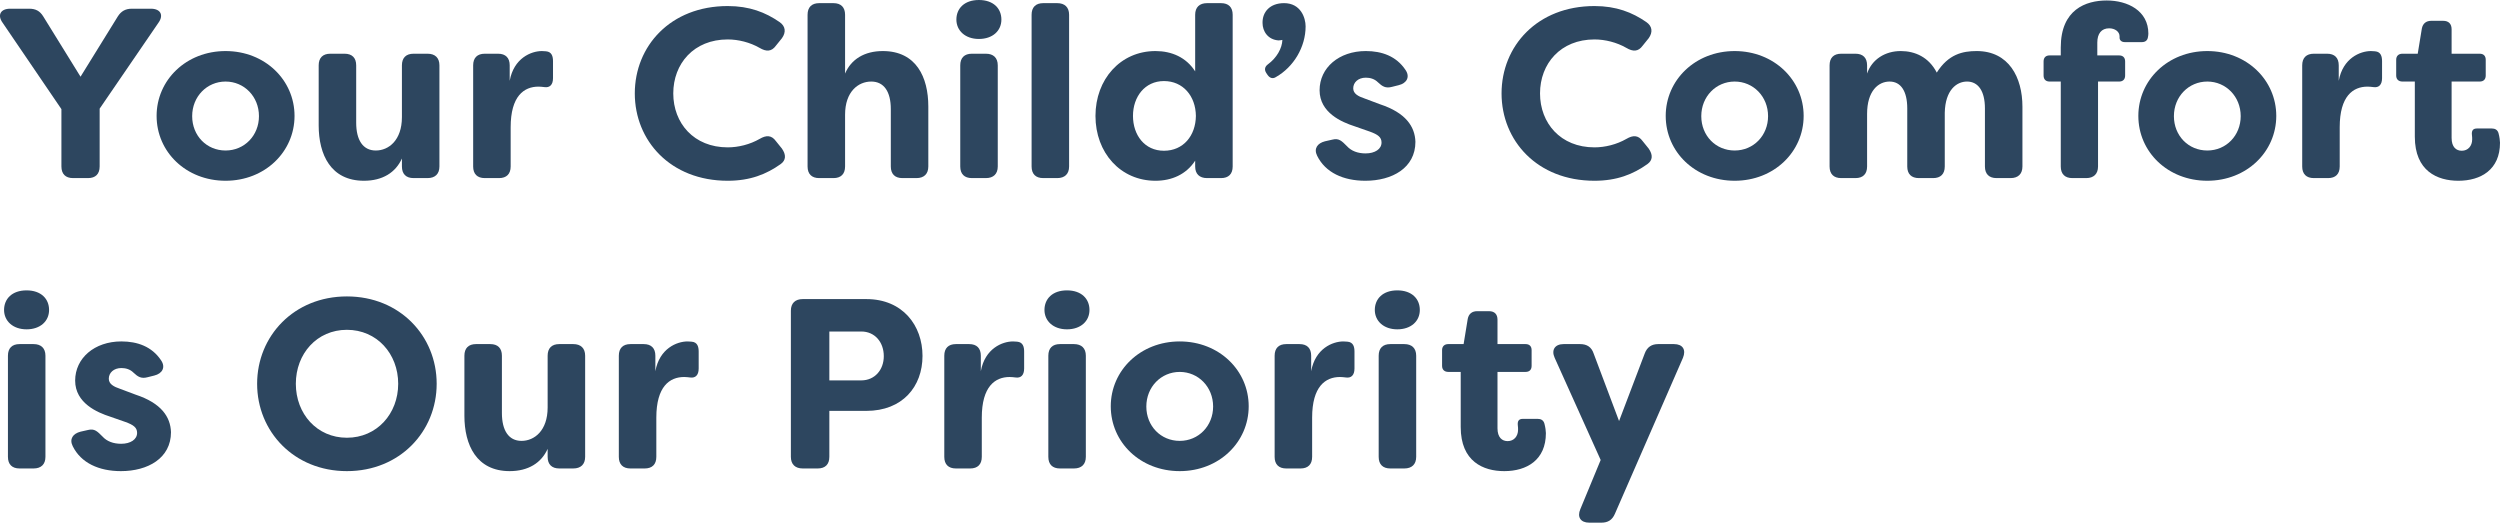
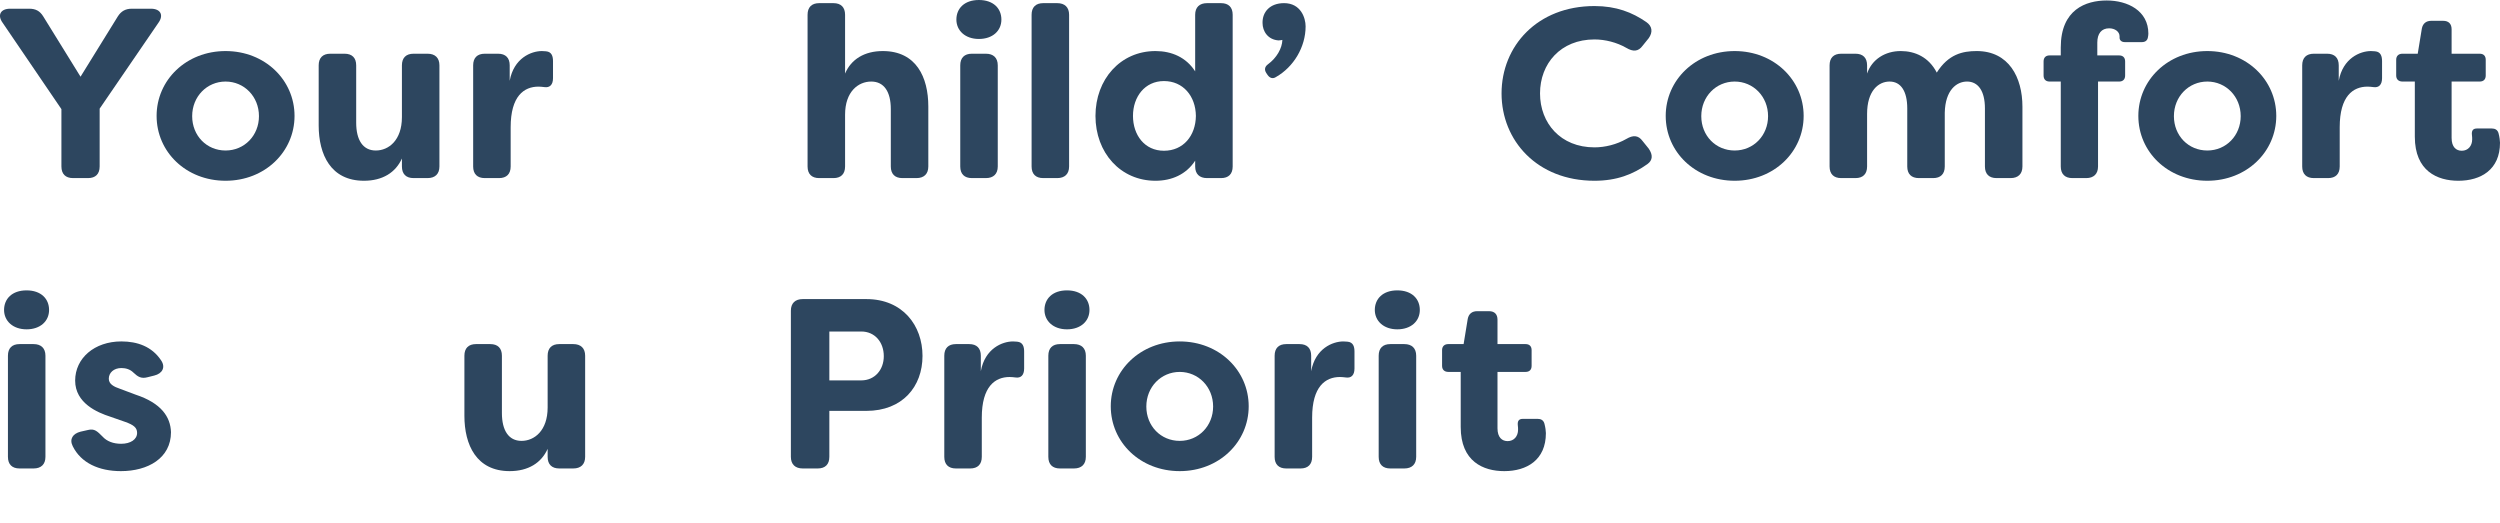
<svg xmlns="http://www.w3.org/2000/svg" id="_レイヤー_2" data-name="レイヤー 2" width="516.58" height="108" viewBox="0 0 516.58 108">
  <defs>
    <style>
      .cls-1 {
        fill: #2d465f;
      }
    </style>
  </defs>
  <g id="_テキスト" data-name="テキスト">
    <g>
      <path class="cls-1" d="M12.69,34.4v-11.85L.54,4.7C-.61,3.1.14,1.8,2.09,1.8h3.95c1.3,0,2.2.45,2.9,1.6l7.7,12.45,7.7-12.45c.7-1.1,1.6-1.6,2.9-1.6h3.95c1.95,0,2.7,1.3,1.55,2.9l-12.15,17.75v11.95c0,1.55-.85,2.4-2.4,2.4h-3.1c-1.55,0-2.4-.85-2.4-2.4Z" />
      <path class="cls-1" d="M32.36,23.95c0-7.4,6.1-13.4,14.25-13.4s14.25,6,14.25,13.4-6.1,13.4-14.25,13.4-14.25-5.95-14.25-13.4ZM53.51,24c0-4.05-3.05-7.15-6.9-7.15s-6.9,3.1-6.9,7.15,3,7.1,6.9,7.1,6.9-3.1,6.9-7.1Z" />
      <path class="cls-1" d="M65.85,25.9v-12.4c0-1.55.85-2.4,2.4-2.4h2.95c1.55,0,2.4.85,2.4,2.4v11.85c0,3.6,1.4,5.75,4.05,5.75s5.4-2.1,5.4-6.9v-10.7c0-1.55.85-2.4,2.4-2.4h2.9c1.55,0,2.45.85,2.45,2.4v20.9c0,1.55-.9,2.4-2.45,2.4h-2.9c-1.55,0-2.4-.85-2.4-2.4v-1.65c-1.3,2.9-4,4.6-7.85,4.6-6.85,0-9.35-5.4-9.35-11.45Z" />
      <path class="cls-1" d="M97.77,34.4V13.5c0-1.55.85-2.4,2.4-2.4h2.75c1.55,0,2.4.85,2.4,2.4v3.2c.85-4.7,4.45-6.15,6.65-6.15l.85.05c1.2.1,1.45,1.05,1.45,2.05v3.5c0,1.4-.7,2-1.75,1.85-.45-.05-.85-.1-1.25-.1-3,0-5.75,1.95-5.75,8.4v8.1c0,1.55-.85,2.4-2.4,2.4h-2.95c-1.55,0-2.4-.85-2.4-2.4Z" />
-       <path class="cls-1" d="M131.17,19.3c0-9.75,7.35-18.05,19.2-18.05,4.5,0,7.8,1.3,10.7,3.3,1.25.85,1.4,2.1.5,3.35l-1.25,1.55c-.9,1.25-2,1.25-3.35.45-2-1.15-4.4-1.75-6.6-1.75-7,0-11.25,5-11.25,11.15s4.25,11.15,11.25,11.15c2.2,0,4.6-.6,6.6-1.75,1.35-.8,2.45-.8,3.35.45l1.25,1.55c.9,1.3.85,2.4-.25,3.2-2.95,2.1-6.3,3.45-10.95,3.45-11.85,0-19.2-8.3-19.2-18.05Z" />
      <path class="cls-1" d="M166.87,34.4V3.05c0-1.55.85-2.4,2.4-2.4h2.95c1.55,0,2.4.85,2.4,2.4v12.15c1.25-2.95,4-4.65,7.8-4.65,6.9,0,9.4,5.4,9.4,11.45v12.4c0,1.55-.9,2.4-2.45,2.4h-2.9c-1.55,0-2.4-.85-2.4-2.4v-11.85c0-3.6-1.4-5.7-4.05-5.7s-5.4,2.05-5.4,6.85v10.7c0,1.55-.85,2.4-2.4,2.4h-2.95c-1.55,0-2.4-.85-2.4-2.4Z" />
      <path class="cls-1" d="M197.62,4.05c0-2.3,1.65-4.05,4.65-4.05s4.65,1.75,4.65,4.05-1.8,4-4.65,4-4.65-1.75-4.65-4ZM198.42,34.4V13.5c0-1.55.85-2.4,2.4-2.4h2.9c1.55,0,2.45.85,2.45,2.4v20.9c0,1.55-.9,2.4-2.45,2.4h-2.9c-1.55,0-2.4-.85-2.4-2.4Z" />
      <path class="cls-1" d="M213.16,34.4V3.05c0-1.55.85-2.4,2.4-2.4h2.9c1.55,0,2.45.85,2.45,2.4v31.35c0,1.55-.9,2.4-2.45,2.4h-2.9c-1.55,0-2.4-.85-2.4-2.4Z" />
      <path class="cls-1" d="M226.36,23.95c0-7.55,5.15-13.4,12.4-13.4,3.35,0,6.35,1.3,8.2,4.2V3.05c0-1.55.9-2.4,2.45-2.4h2.9c1.55,0,2.4.85,2.4,2.4v31.35c0,1.55-.85,2.4-2.4,2.4h-2.9c-1.55,0-2.45-.85-2.45-2.4v-1.2c-1.85,2.85-4.85,4.15-8.2,4.15-7.25,0-12.4-5.8-12.4-13.4ZM247.11,23.95c-.05-4.1-2.65-7.2-6.6-7.2s-6.4,3.25-6.4,7.2,2.4,7.2,6.4,7.2,6.55-3.1,6.6-7.2Z" />
      <path class="cls-1" d="M261.93,15.5l-.3-.45c-.4-.65-.3-1.25.35-1.75,1.85-1.35,2.95-3.35,3-5.05-.3.05-.55.1-.8.1-2.2-.15-3.3-1.9-3.3-3.6-.05-2.3,1.55-4.1,4.45-4.1,3.45,0,4.45,3.05,4.45,4.8,0,4.3-2.5,8.4-6.1,10.45-.65.45-1.3.25-1.75-.4Z" />
-       <path class="cls-1" d="M272.17,32.2c-.75-1.5.05-2.6,1.6-3l1.55-.35c1.35-.35,1.95.3,3,1.35.9,1,2.25,1.5,3.85,1.5,1.95,0,3.3-.9,3.3-2.25,0-1.1-.75-1.65-2.4-2.25l-3.15-1.1c-2.65-.85-7.25-2.8-7.25-7.45s4-8.1,9.55-8.1c3.3,0,6.3,1.05,8.2,3.9,1,1.45.25,2.75-1.4,3.15l-1.4.35c-1.3.35-2-.1-2.9-.95-.7-.7-1.6-.95-2.5-.95-1.6,0-2.6,1-2.6,2.2,0,1.1,1,1.65,2.35,2.1l3.2,1.2c5.3,1.75,7.2,4.6,7.3,7.75,0,5.4-4.8,8.05-10.35,8.05-4.55,0-8.25-1.7-9.95-5.15Z" />
      <path class="cls-1" d="M310.27,19.3c0-9.75,7.35-18.05,19.2-18.05,4.5,0,7.8,1.3,10.7,3.3,1.25.85,1.4,2.1.5,3.35l-1.25,1.55c-.9,1.25-2,1.25-3.35.45-2-1.15-4.4-1.75-6.6-1.75-7,0-11.25,5-11.25,11.15s4.25,11.15,11.25,11.15c2.2,0,4.6-.6,6.6-1.75,1.35-.8,2.45-.8,3.35.45l1.25,1.55c.9,1.3.85,2.4-.25,3.2-2.95,2.1-6.3,3.45-10.95,3.45-11.85,0-19.2-8.3-19.2-18.05Z" />
      <path class="cls-1" d="M344.19,23.95c0-7.4,6.1-13.4,14.25-13.4s14.25,6,14.25,13.4-6.1,13.4-14.25,13.4-14.25-5.95-14.25-13.4ZM365.34,24c0-4.05-3.05-7.15-6.9-7.15s-6.9,3.1-6.9,7.15,3,7.1,6.9,7.1,6.9-3.1,6.9-7.1Z" />
      <path class="cls-1" d="M378.05,34.4V13.5c0-1.55.85-2.4,2.4-2.4h2.95c1.55,0,2.4.85,2.4,2.4v1.7c1-2.95,3.75-4.65,6.95-4.65,2.95,0,5.8,1.25,7.45,4.45,2.4-3.8,5.35-4.45,8.25-4.45,6.65,0,9.45,5.45,9.45,11.5v12.35c0,1.55-.9,2.4-2.45,2.4h-2.9c-1.55,0-2.4-.85-2.4-2.4v-12c0-3.6-1.4-5.55-3.7-5.55-2.15,0-4.5,1.75-4.6,6.45v11.1c0,1.55-.85,2.4-2.4,2.4h-2.95c-1.55,0-2.4-.85-2.4-2.4v-12c0-3.6-1.35-5.55-3.65-5.55s-4.65,1.9-4.65,6.7v10.85c0,1.55-.85,2.4-2.4,2.4h-2.95c-1.55,0-2.4-.85-2.4-2.4Z" />
      <path class="cls-1" d="M425.82,34.4v-17.55h-2.3c-.8,0-1.25-.45-1.25-1.25v-2.9c0-.8.45-1.25,1.25-1.25h2.3v-1.65c0-7.85,5.2-9.7,9.5-9.7s8.6,2.1,8.6,6.85c0,.25-.05.55-.1.8-.1.6-.55.95-1.2.95h-3.6c-.65,0-1.05-.4-1.05-.9v-.3c0-.95-.95-1.65-2.15-1.65-1.6,0-2.45,1.1-2.45,2.95v2.65h4.5c.8,0,1.25.45,1.25,1.25v2.9c0,.8-.45,1.25-1.25,1.25h-4.35v17.55c0,1.55-.9,2.4-2.45,2.4h-2.85c-1.55,0-2.4-.85-2.4-2.4Z" />
      <path class="cls-1" d="M441.85,23.95c0-7.4,6.1-13.4,14.25-13.4s14.25,6,14.25,13.4-6.1,13.4-14.25,13.4-14.25-5.95-14.25-13.4ZM463,24c0-4.05-3.05-7.15-6.9-7.15s-6.9,3.1-6.9,7.15,3,7.1,6.9,7.1,6.9-3.1,6.9-7.1Z" />
      <path class="cls-1" d="M475.71,34.4V13.5c0-1.55.85-2.4,2.4-2.4h2.75c1.55,0,2.4.85,2.4,2.4v3.2c.85-4.7,4.45-6.15,6.65-6.15l.85.05c1.2.1,1.45,1.05,1.45,2.05v3.5c0,1.4-.7,2-1.75,1.85-.45-.05-.85-.1-1.25-.1-3,0-5.75,1.95-5.75,8.4v8.1c0,1.55-.85,2.4-2.4,2.4h-2.95c-1.55,0-2.4-.85-2.4-2.4Z" />
      <path class="cls-1" d="M498.98,28.25v-11.4h-2.55c-.8,0-1.3-.45-1.3-1.25v-3.25c0-.8.5-1.25,1.3-1.25h3.15l.85-5.2c.2-1.05.9-1.6,1.95-1.6h2.45c1.15,0,1.75.65,1.75,1.75v5.05h5.8c.8,0,1.25.45,1.25,1.25v3.25c0,.8-.45,1.25-1.25,1.25h-5.8v11.65c0,1.9.95,2.65,2.1,2.65,1.3,0,2.15-1,2.15-2.35,0-.25,0-.55-.05-.9-.1-.9.2-1.35,1.05-1.35h3.05c.65,0,1.2.25,1.4,1,.2.75.3,1.55.3,1.95,0,5.55-3.95,7.85-8.6,7.85-4.35,0-9-2-9-9.1Z" />
      <path class="cls-1" d="M.84,64.05c0-2.3,1.65-4.05,4.65-4.05s4.65,1.75,4.65,4.05-1.8,4-4.65,4-4.65-1.75-4.65-4ZM1.64,94.4v-20.9c0-1.55.85-2.4,2.4-2.4h2.9c1.55,0,2.45.85,2.45,2.4v20.9c0,1.55-.9,2.4-2.45,2.4h-2.9c-1.55,0-2.4-.85-2.4-2.4Z" />
      <path class="cls-1" d="M15.03,92.2c-.75-1.5.05-2.6,1.6-3l1.55-.35c1.35-.35,1.95.3,3,1.35.9,1,2.25,1.5,3.85,1.5,1.95,0,3.3-.9,3.3-2.25,0-1.1-.75-1.65-2.4-2.25l-3.15-1.1c-2.65-.85-7.25-2.8-7.25-7.45s4-8.1,9.55-8.1c3.3,0,6.3,1.05,8.2,3.9,1,1.45.25,2.75-1.4,3.15l-1.4.35c-1.3.35-2-.1-2.9-.95-.7-.7-1.6-.95-2.5-.95-1.6,0-2.6,1-2.6,2.2,0,1.1,1,1.65,2.35,2.1l3.2,1.2c5.3,1.75,7.2,4.6,7.3,7.75,0,5.4-4.8,8.05-10.35,8.05-4.55,0-8.25-1.7-9.95-5.15Z" />
-       <path class="cls-1" d="M53.13,79.3c0-9.85,7.6-18.05,18.55-18.05s18.55,8.2,18.55,18.05-7.6,18.05-18.55,18.05-18.55-8.2-18.55-18.05ZM82.28,79.3c0-6.2-4.4-11.15-10.6-11.15s-10.55,4.95-10.55,11.15,4.35,11.15,10.55,11.15,10.6-4.95,10.6-11.15Z" />
      <path class="cls-1" d="M95.96,85.9v-12.4c0-1.55.85-2.4,2.4-2.4h2.95c1.55,0,2.4.85,2.4,2.4v11.85c0,3.6,1.4,5.75,4.05,5.75s5.4-2.1,5.4-6.9v-10.7c0-1.55.85-2.4,2.4-2.4h2.9c1.55,0,2.45.85,2.45,2.4v20.9c0,1.55-.9,2.4-2.45,2.4h-2.9c-1.55,0-2.4-.85-2.4-2.4v-1.65c-1.3,2.9-4,4.6-7.85,4.6-6.85,0-9.35-5.4-9.35-11.45Z" />
-       <path class="cls-1" d="M127.87,94.4v-20.9c0-1.55.85-2.4,2.4-2.4h2.75c1.55,0,2.4.85,2.4,2.4v3.2c.85-4.7,4.45-6.15,6.65-6.15l.85.05c1.2.1,1.45,1.05,1.45,2.05v3.5c0,1.4-.7,2-1.75,1.85-.45-.05-.85-.1-1.25-.1-3,0-5.75,1.95-5.75,8.4v8.1c0,1.55-.85,2.4-2.4,2.4h-2.95c-1.55,0-2.4-.85-2.4-2.4Z" />
      <path class="cls-1" d="M190.62,73.55c0,6.35-4.15,11.35-11.6,11.35h-7.65v9.5c0,1.55-.85,2.4-2.4,2.4h-3.1c-1.55,0-2.45-.85-2.45-2.4v-30.2c0-1.55.9-2.4,2.45-2.4h13.15c7.5,0,11.6,5.45,11.6,11.75ZM182.62,73.6c0-2.9-1.85-5.1-4.65-5.1h-6.6v10.1h6.6c2.8,0,4.65-2.2,4.65-5Z" />
      <path class="cls-1" d="M195.12,94.4v-20.9c0-1.55.85-2.4,2.4-2.4h2.75c1.55,0,2.4.85,2.4,2.4v3.2c.85-4.7,4.45-6.15,6.65-6.15l.85.05c1.2.1,1.45,1.05,1.45,2.05v3.5c0,1.4-.7,2-1.75,1.85-.45-.05-.85-.1-1.25-.1-3,0-5.75,1.95-5.75,8.4v8.1c0,1.55-.85,2.4-2.4,2.4h-2.95c-1.55,0-2.4-.85-2.4-2.4Z" />
      <path class="cls-1" d="M215.82,64.05c0-2.3,1.65-4.05,4.65-4.05s4.65,1.75,4.65,4.05-1.8,4-4.65,4-4.65-1.75-4.65-4ZM216.62,94.4v-20.9c0-1.55.85-2.4,2.4-2.4h2.9c1.55,0,2.45.85,2.45,2.4v20.9c0,1.55-.9,2.4-2.45,2.4h-2.9c-1.55,0-2.4-.85-2.4-2.4Z" />
      <path class="cls-1" d="M229.52,83.95c0-7.4,6.1-13.4,14.25-13.4s14.25,6,14.25,13.4-6.1,13.4-14.25,13.4-14.25-5.95-14.25-13.4ZM250.67,84c0-4.05-3.05-7.15-6.9-7.15s-6.9,3.1-6.9,7.15,3,7.1,6.9,7.1,6.9-3.1,6.9-7.1Z" />
      <path class="cls-1" d="M263.38,94.4v-20.9c0-1.55.85-2.4,2.4-2.4h2.75c1.55,0,2.4.85,2.4,2.4v3.2c.85-4.7,4.45-6.15,6.65-6.15l.85.05c1.2.1,1.45,1.05,1.45,2.05v3.5c0,1.4-.7,2-1.75,1.85-.45-.05-.85-.1-1.25-.1-3,0-5.75,1.95-5.75,8.4v8.1c0,1.55-.85,2.4-2.4,2.4h-2.95c-1.55,0-2.4-.85-2.4-2.4Z" />
      <path class="cls-1" d="M284.08,64.05c0-2.3,1.65-4.05,4.65-4.05s4.65,1.75,4.65,4.05-1.8,4-4.65,4-4.65-1.75-4.65-4ZM284.88,94.4v-20.9c0-1.55.85-2.4,2.4-2.4h2.9c1.55,0,2.45.85,2.45,2.4v20.9c0,1.55-.9,2.4-2.45,2.4h-2.9c-1.55,0-2.4-.85-2.4-2.4Z" />
      <path class="cls-1" d="M301.83,88.25v-11.4h-2.55c-.8,0-1.3-.45-1.3-1.25v-3.25c0-.8.5-1.25,1.3-1.25h3.15l.85-5.2c.2-1.05.9-1.6,1.95-1.6h2.45c1.15,0,1.75.65,1.75,1.75v5.05h5.8c.8,0,1.25.45,1.25,1.25v3.25c0,.8-.45,1.25-1.25,1.25h-5.8v11.65c0,1.9.95,2.65,2.1,2.65,1.3,0,2.15-1,2.15-2.35,0-.25,0-.55-.05-.9-.1-.9.2-1.35,1.05-1.35h3.05c.65,0,1.2.25,1.4,1,.2.75.3,1.55.3,1.95,0,5.55-3.95,7.85-8.6,7.85-4.35,0-9-2-9-9.1Z" />
-       <path class="cls-1" d="M326.55,105.2l4.2-10.15-9.5-21.1c-.75-1.65.05-2.85,1.85-2.85h3.4c1.4,0,2.35.6,2.8,1.95l5.25,13.95,5.3-13.95c.5-1.35,1.45-1.95,2.8-1.95h3.25c1.8,0,2.55,1.15,1.85,2.85l-14.05,32.2c-.55,1.3-1.45,1.85-2.8,1.85h-2.5c-1.8,0-2.55-1.15-1.85-2.8Z" />
    </g>
  </g>
</svg>